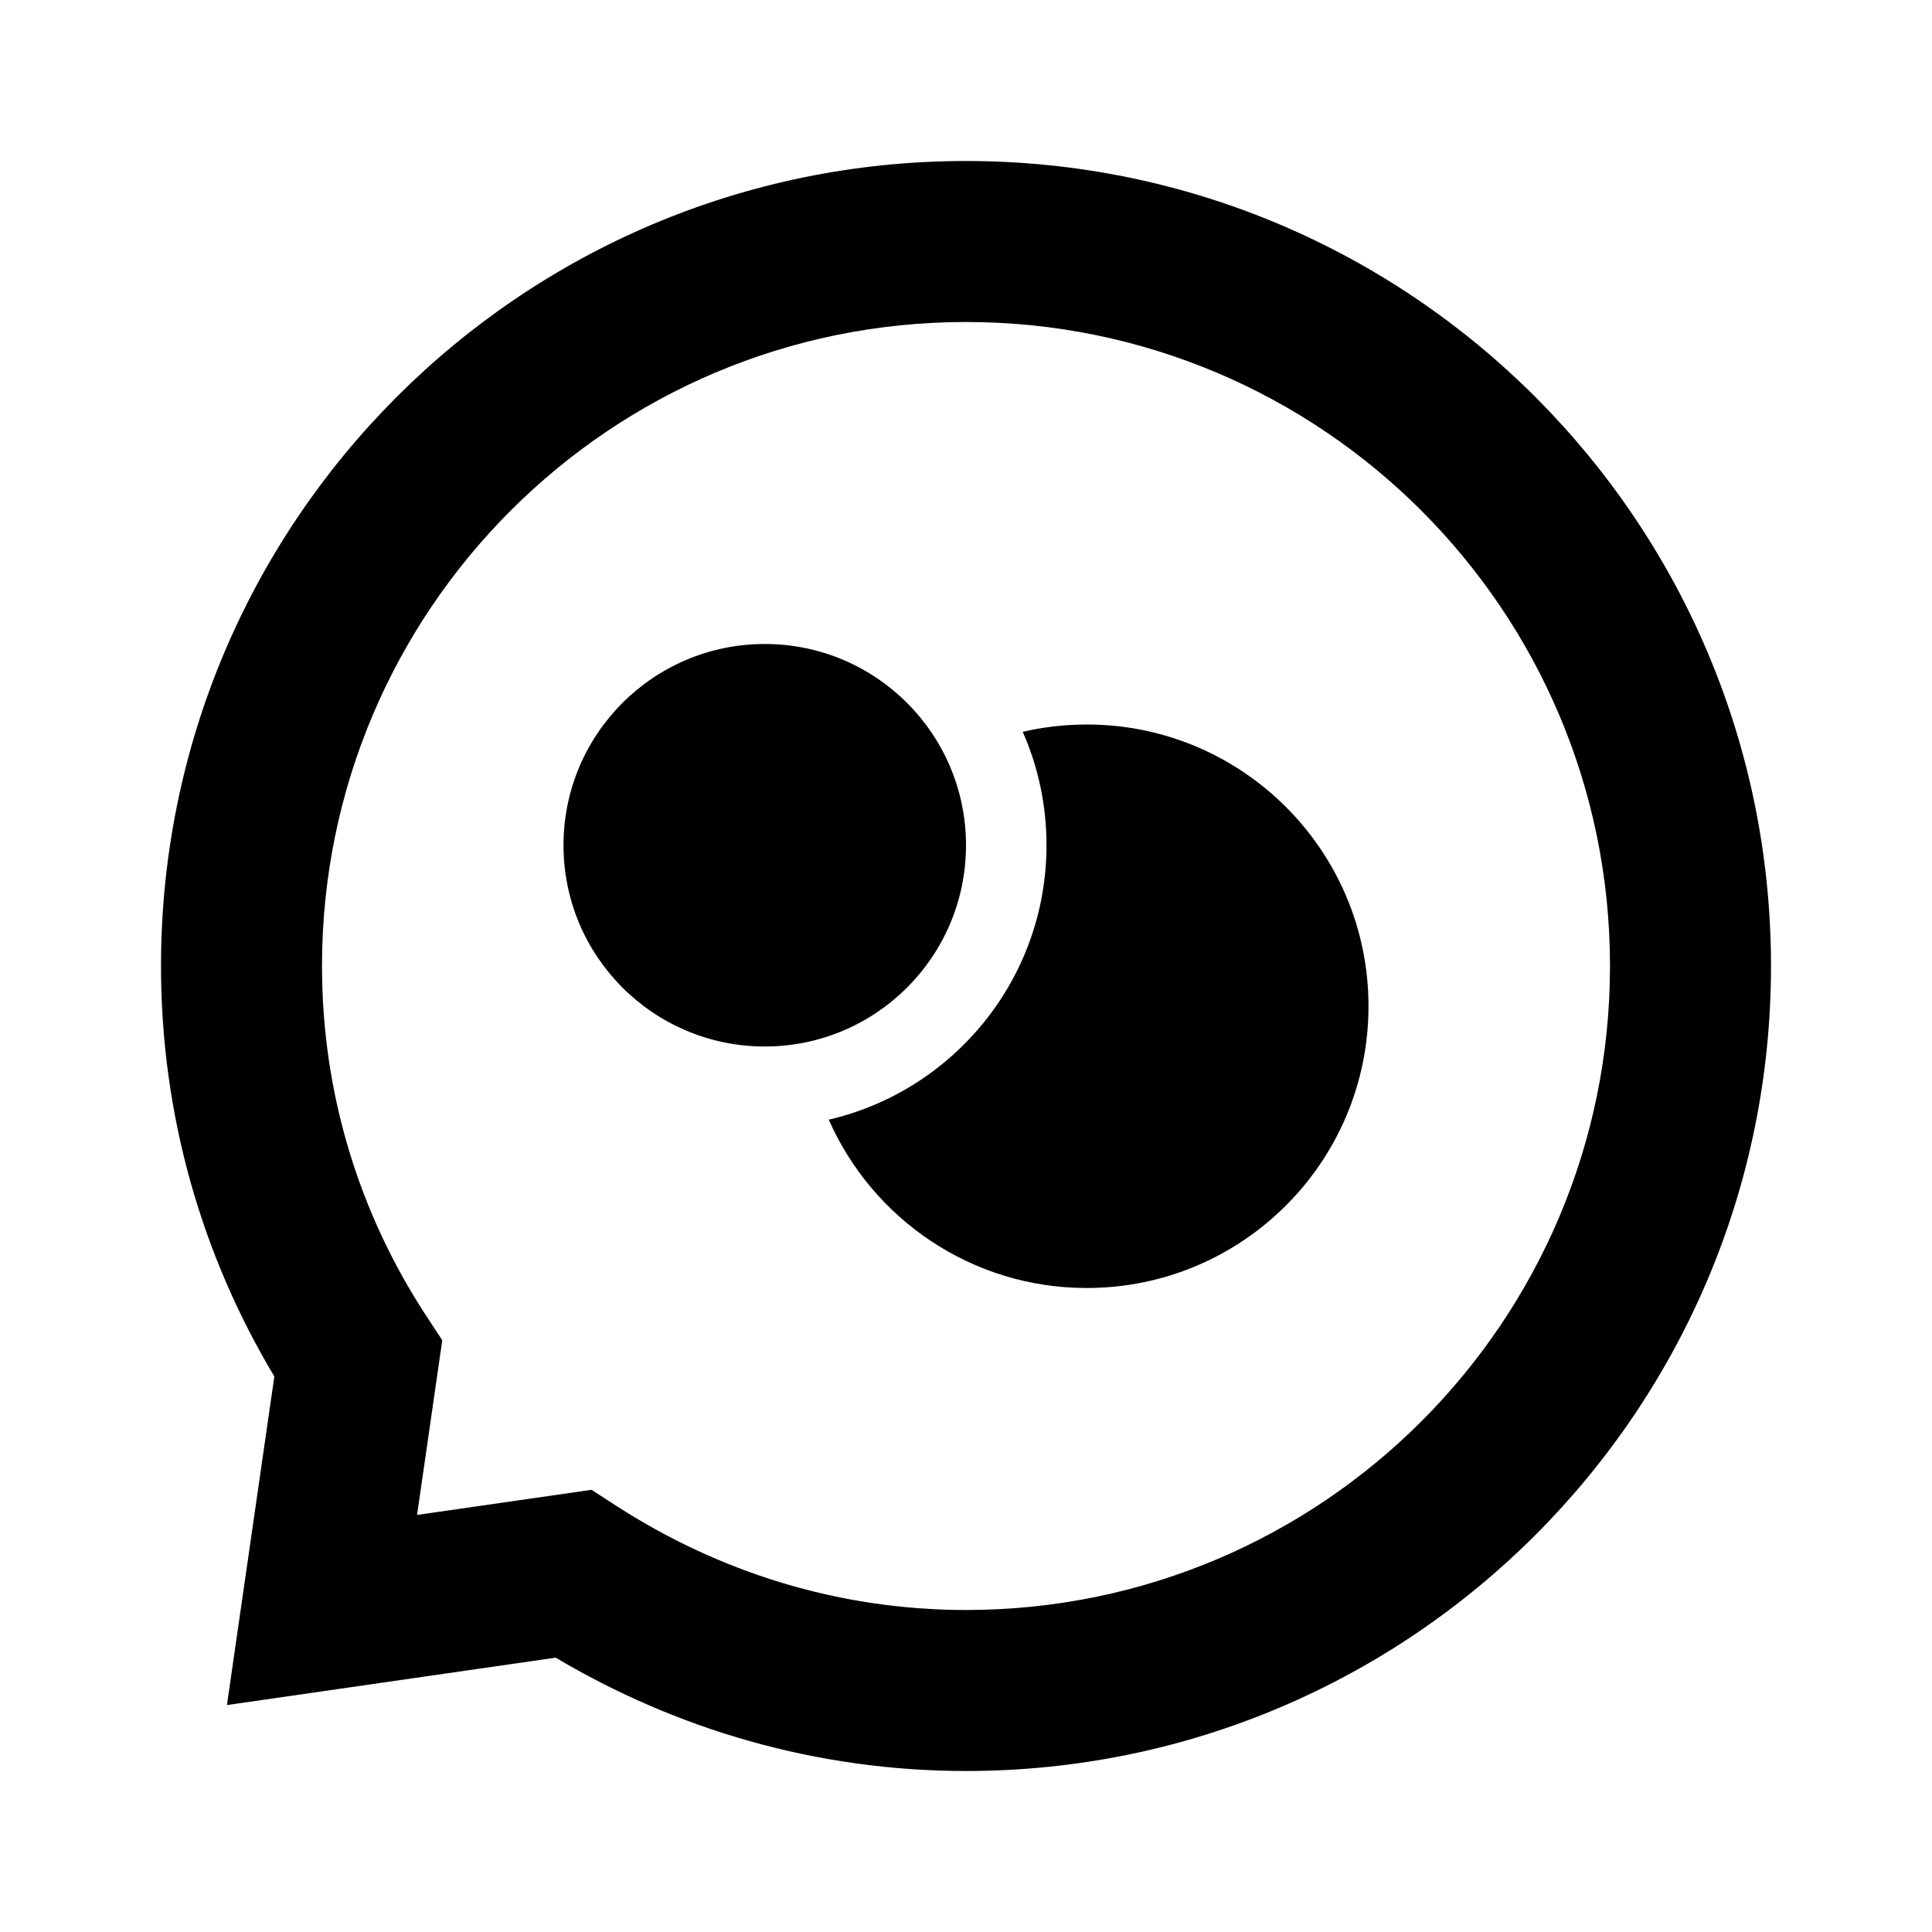
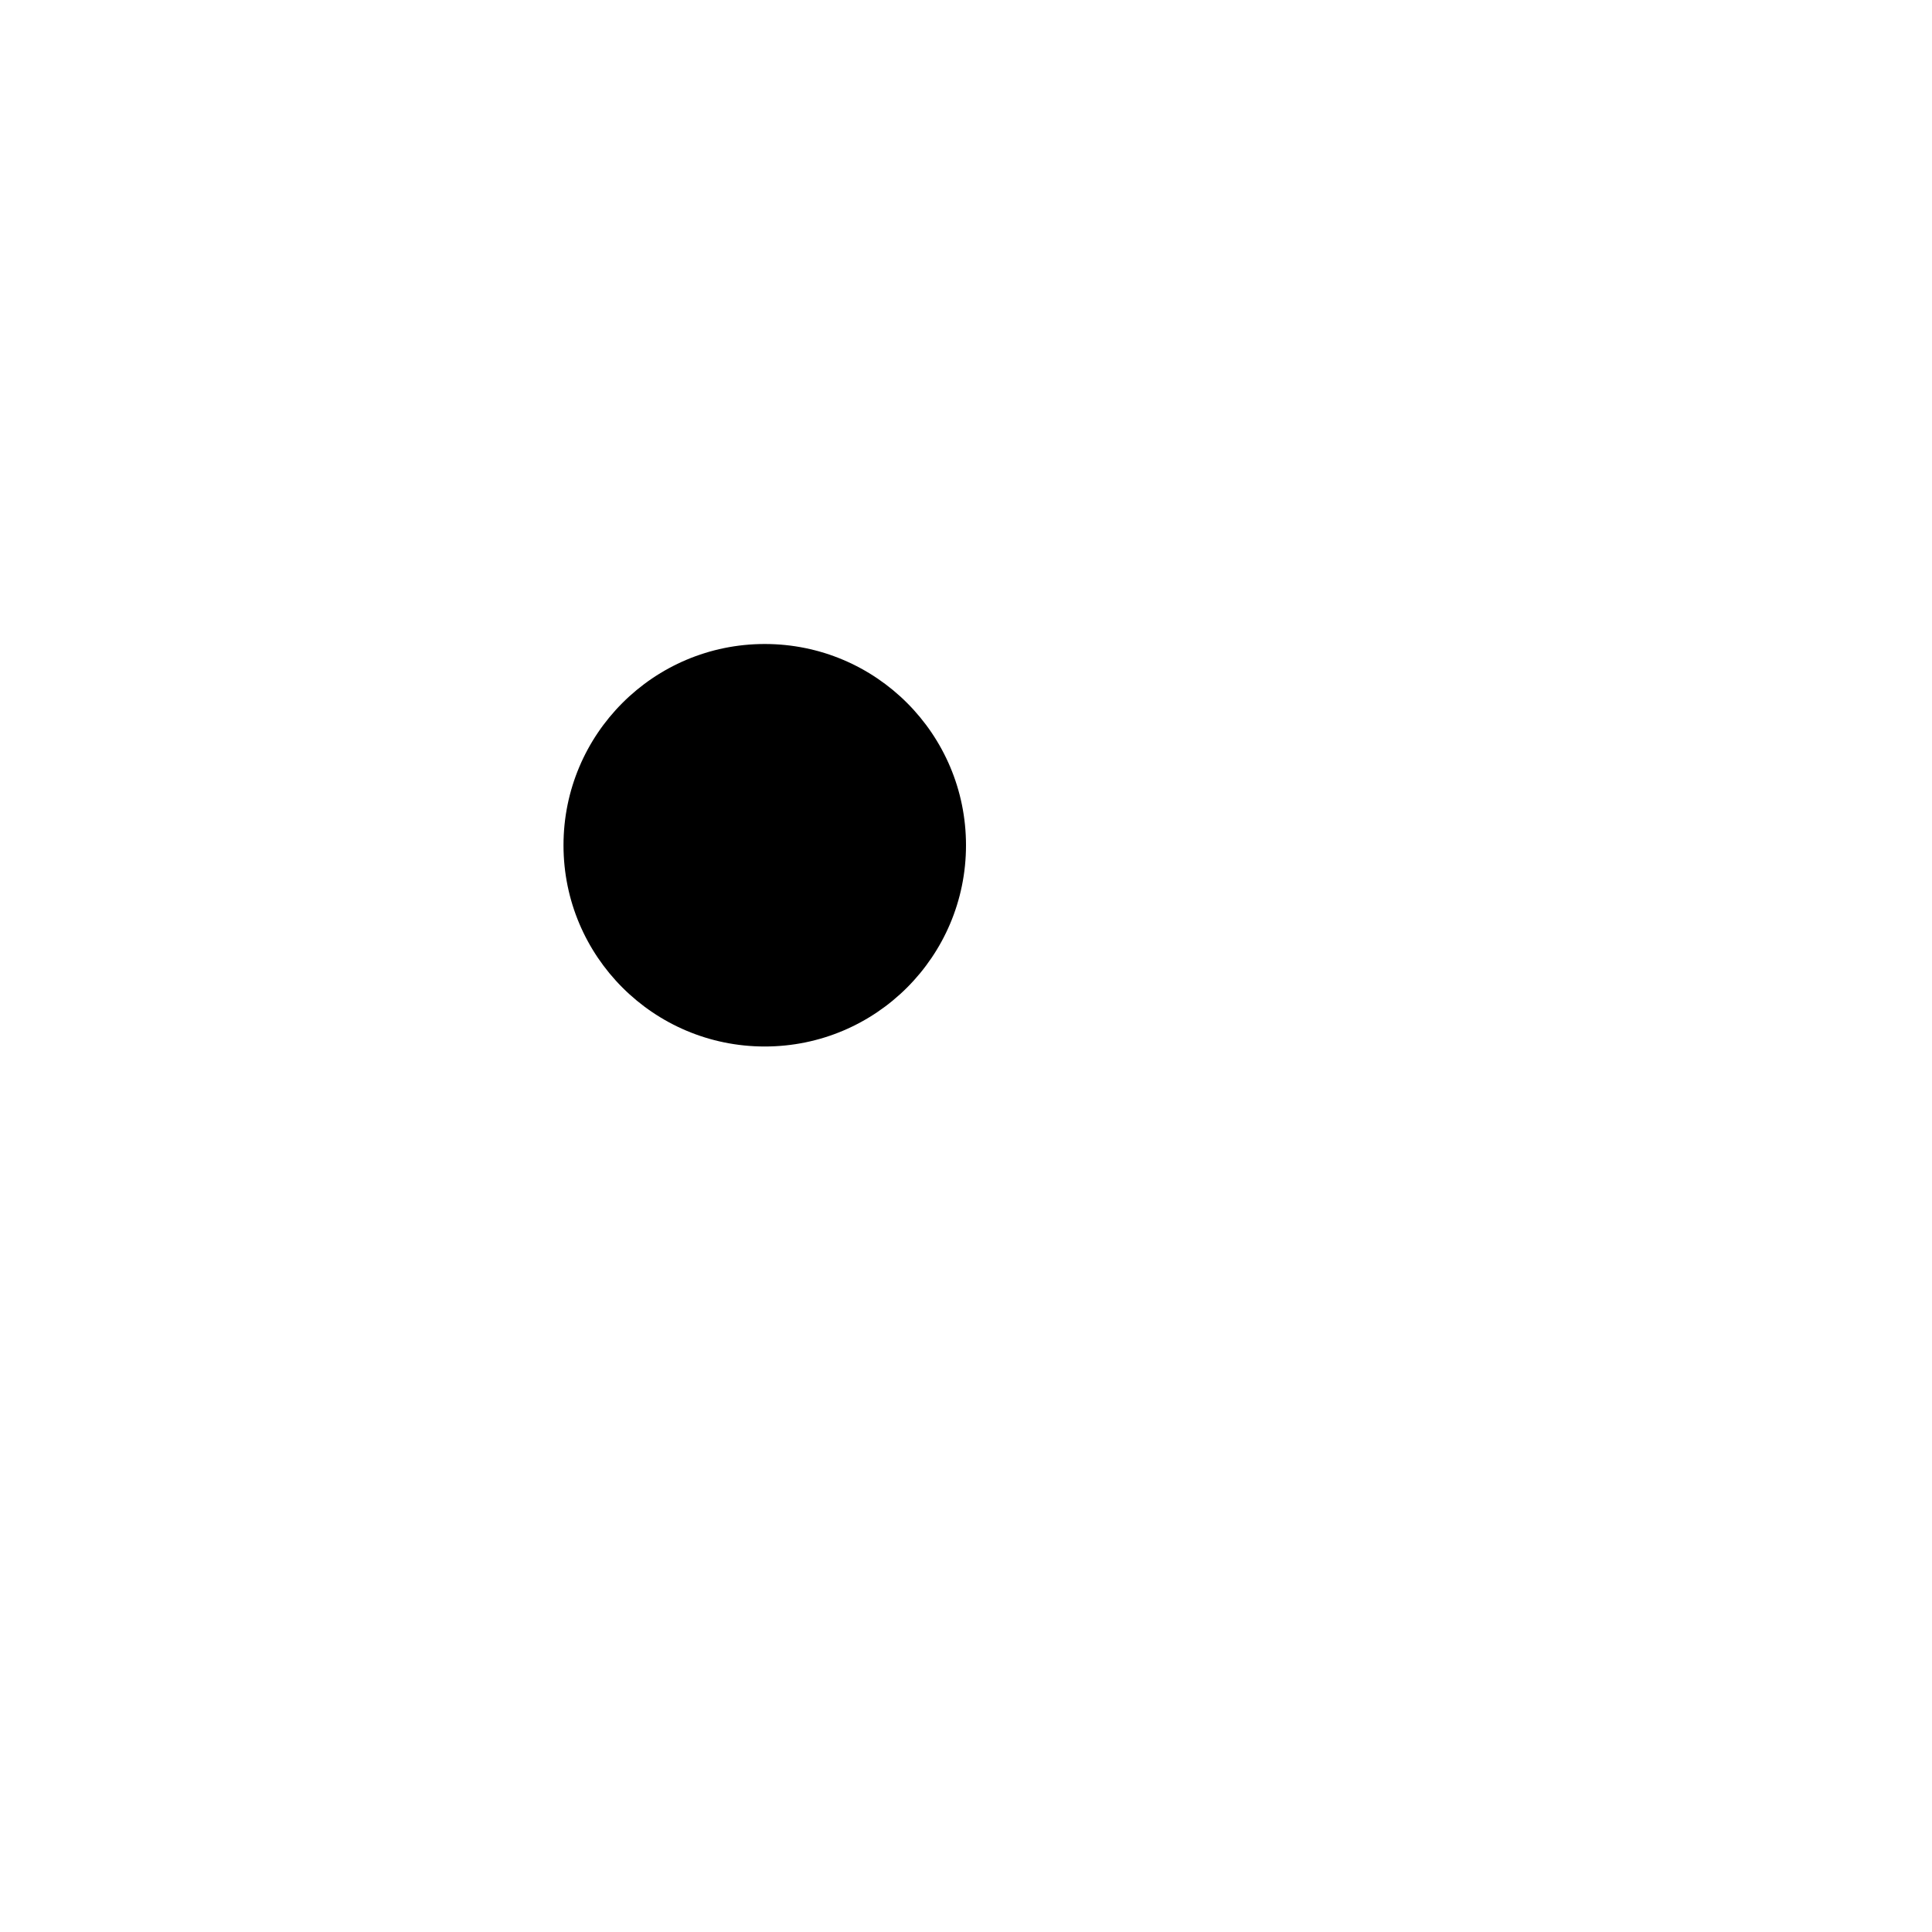
<svg xmlns="http://www.w3.org/2000/svg" fill="none" viewBox="0 0 24 24" height="24" width="24">
  <g id="Other / ai-assistant-chat">
    <g id="Vector">
-       <path style="fill:#1E1F24;fill:color(display-p3 0.118 0.122 0.141);fill-opacity:1;" fill="#1E1F24" d="M10.295 13.909C11.845 13.549 13 12.159 13 10.5C13 9.999 12.895 9.522 12.705 9.091C12.785 9.072 12.866 9.056 12.948 9.043C13.128 9.015 13.312 9 13.5 9C15.433 9 17 10.567 17 12.5C17 14.433 15.433 16 13.5 16C12.068 16 10.838 15.14 10.295 13.909Z" />
      <path style="fill:#1E1F24;fill:color(display-p3 0.118 0.122 0.141);fill-opacity:1;" fill="#1E1F24" d="M12 10.5C12 11.881 10.881 13 9.5 13C8.119 13 7 11.881 7 10.5C7 9.119 8.119 8 9.5 8C10.881 8 12 9.119 12 10.5Z" />
-       <path style="fill:#1E1F24;fill:color(display-p3 0.118 0.122 0.141);fill-opacity:1;" fill="#1E1F24" d="M2 12C2 6.478 6.478 2 12 2C17.522 2 22 6.478 22 12C22 17.522 17.522 22 12 22C10.133 22 8.395 21.478 6.903 20.592L2.819 21.181L3.408 17.099C2.512 15.603 2 13.863 2 12ZM12 4C7.582 4 4 7.582 4 12C4 13.6 4.47 15.081 5.287 16.334L5.494 16.649L5.181 18.819L7.348 18.507L7.662 18.71C8.921 19.522 10.404 20 12 20C16.418 20 20 16.418 20 12C20 7.582 16.418 4 12 4Z" clip-rule="evenodd" fill-rule="evenodd" />
    </g>
  </g>
</svg>